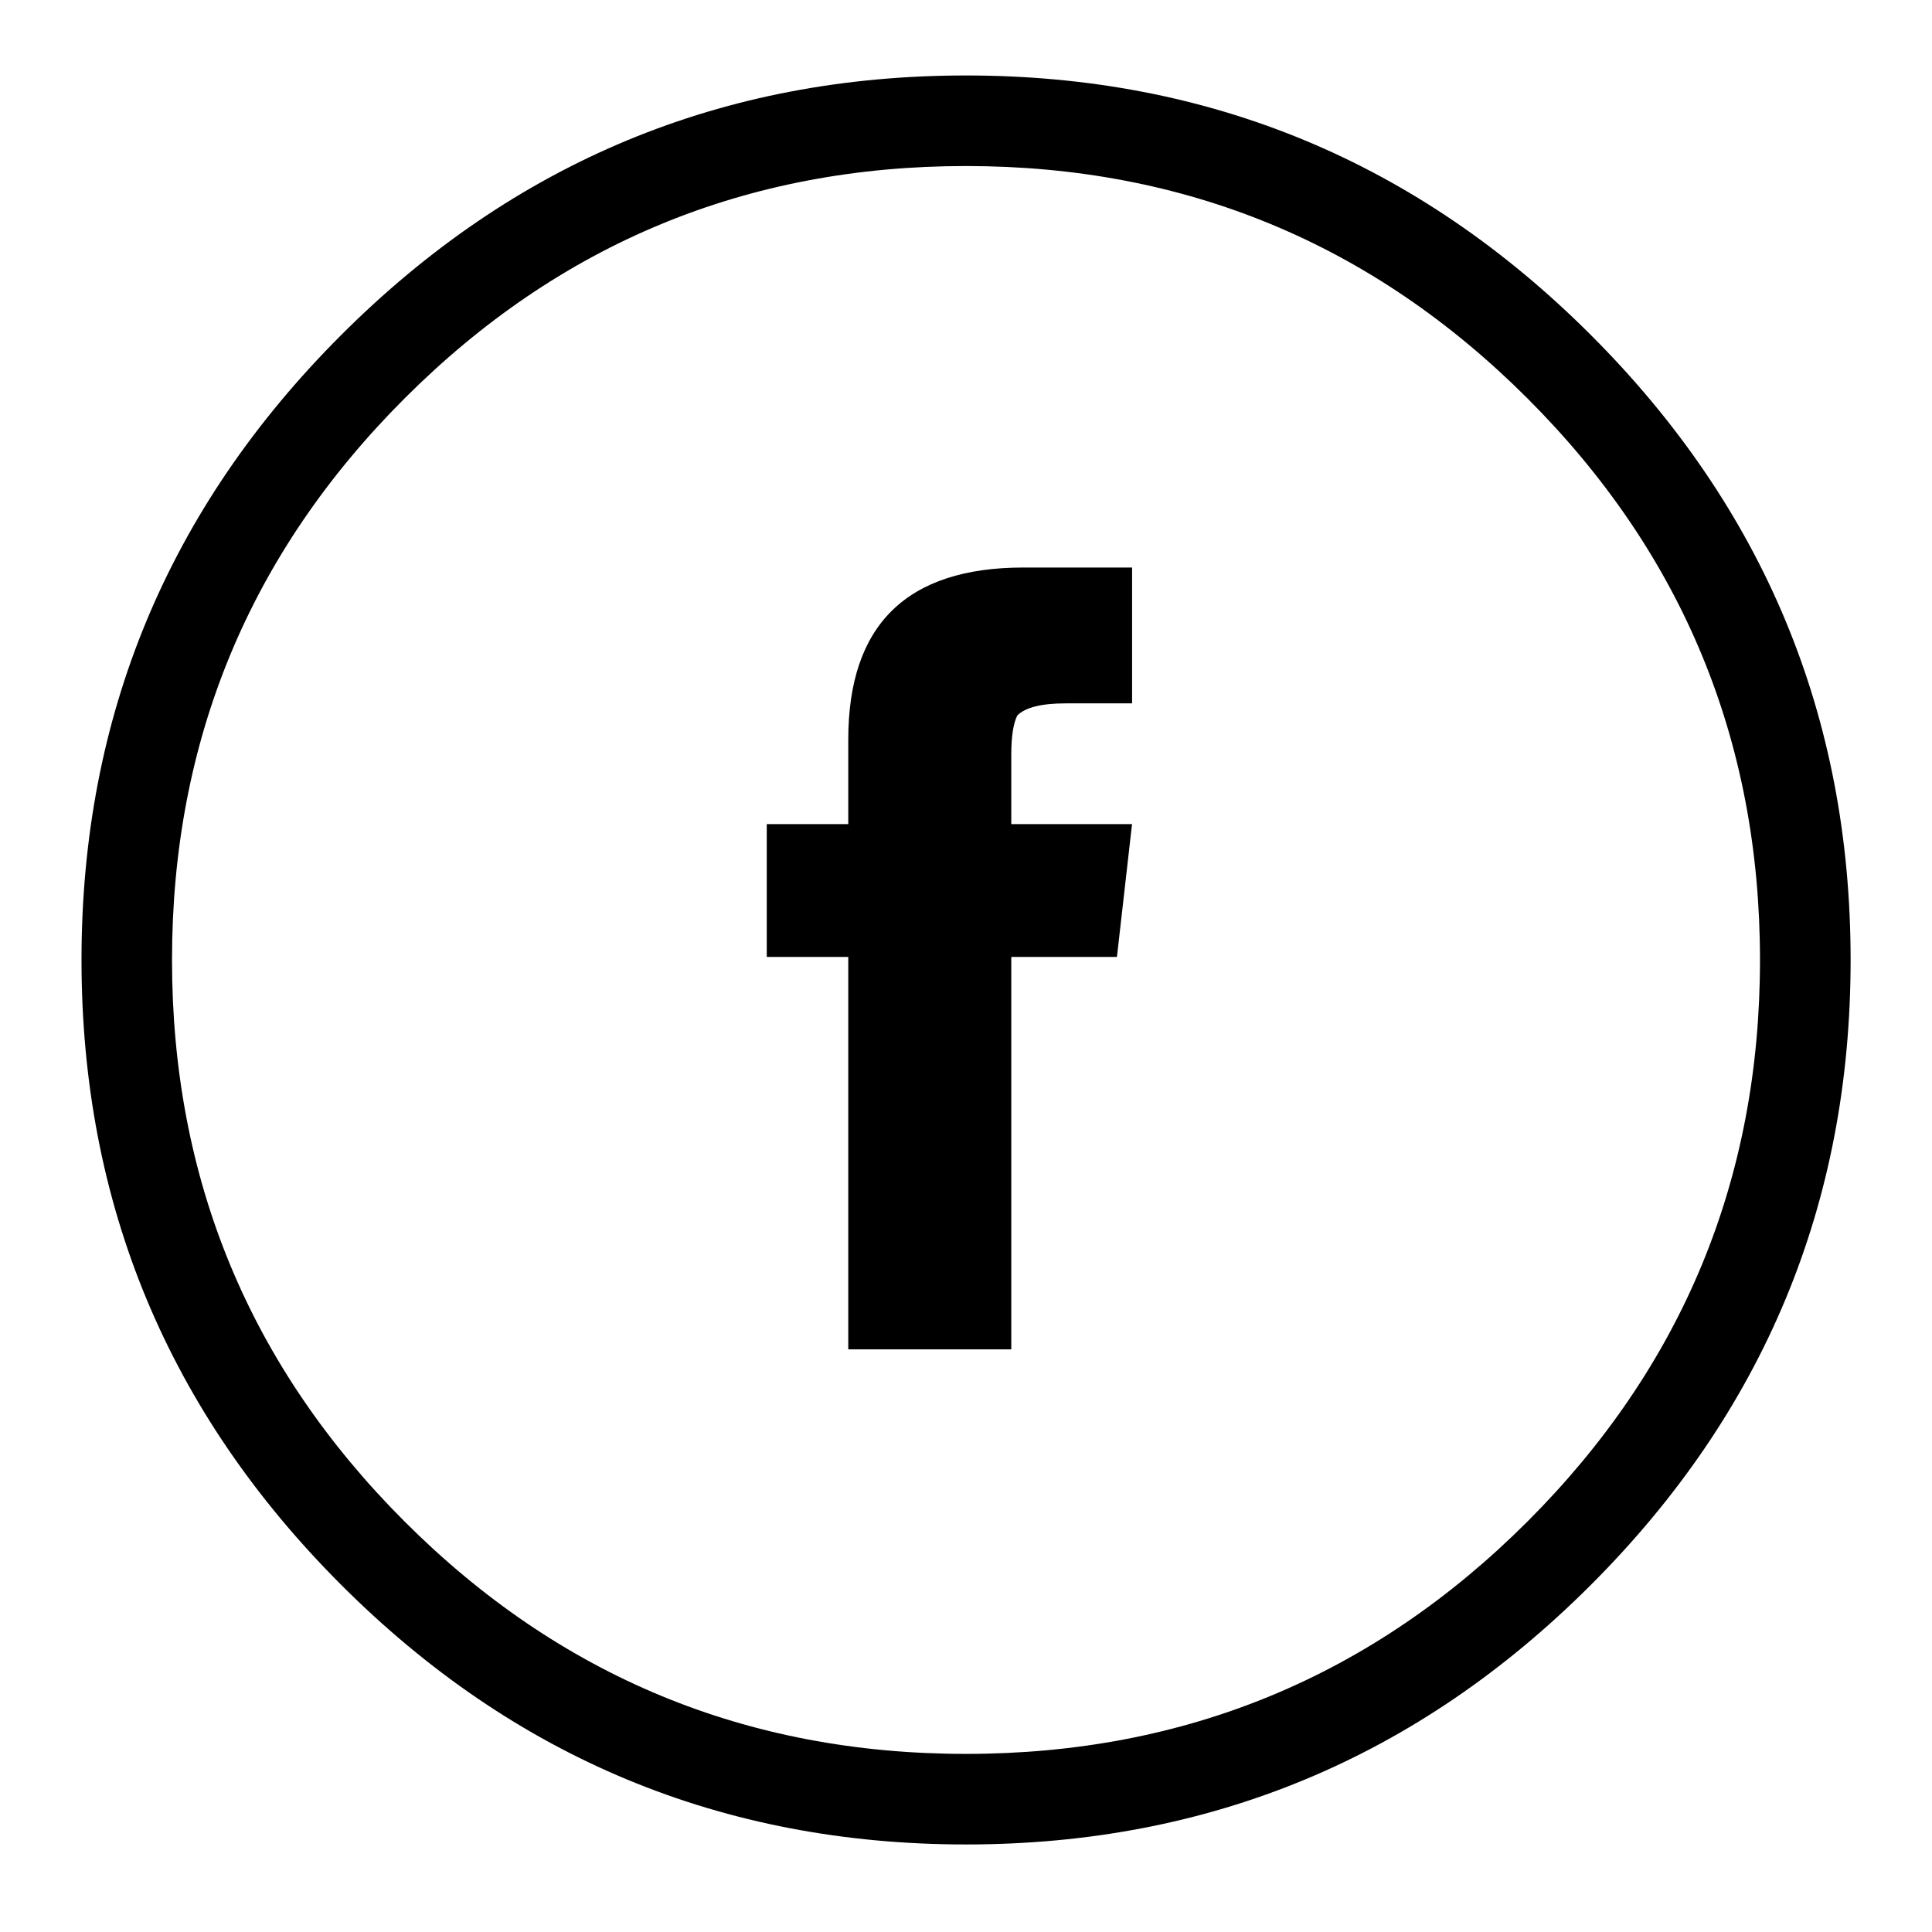
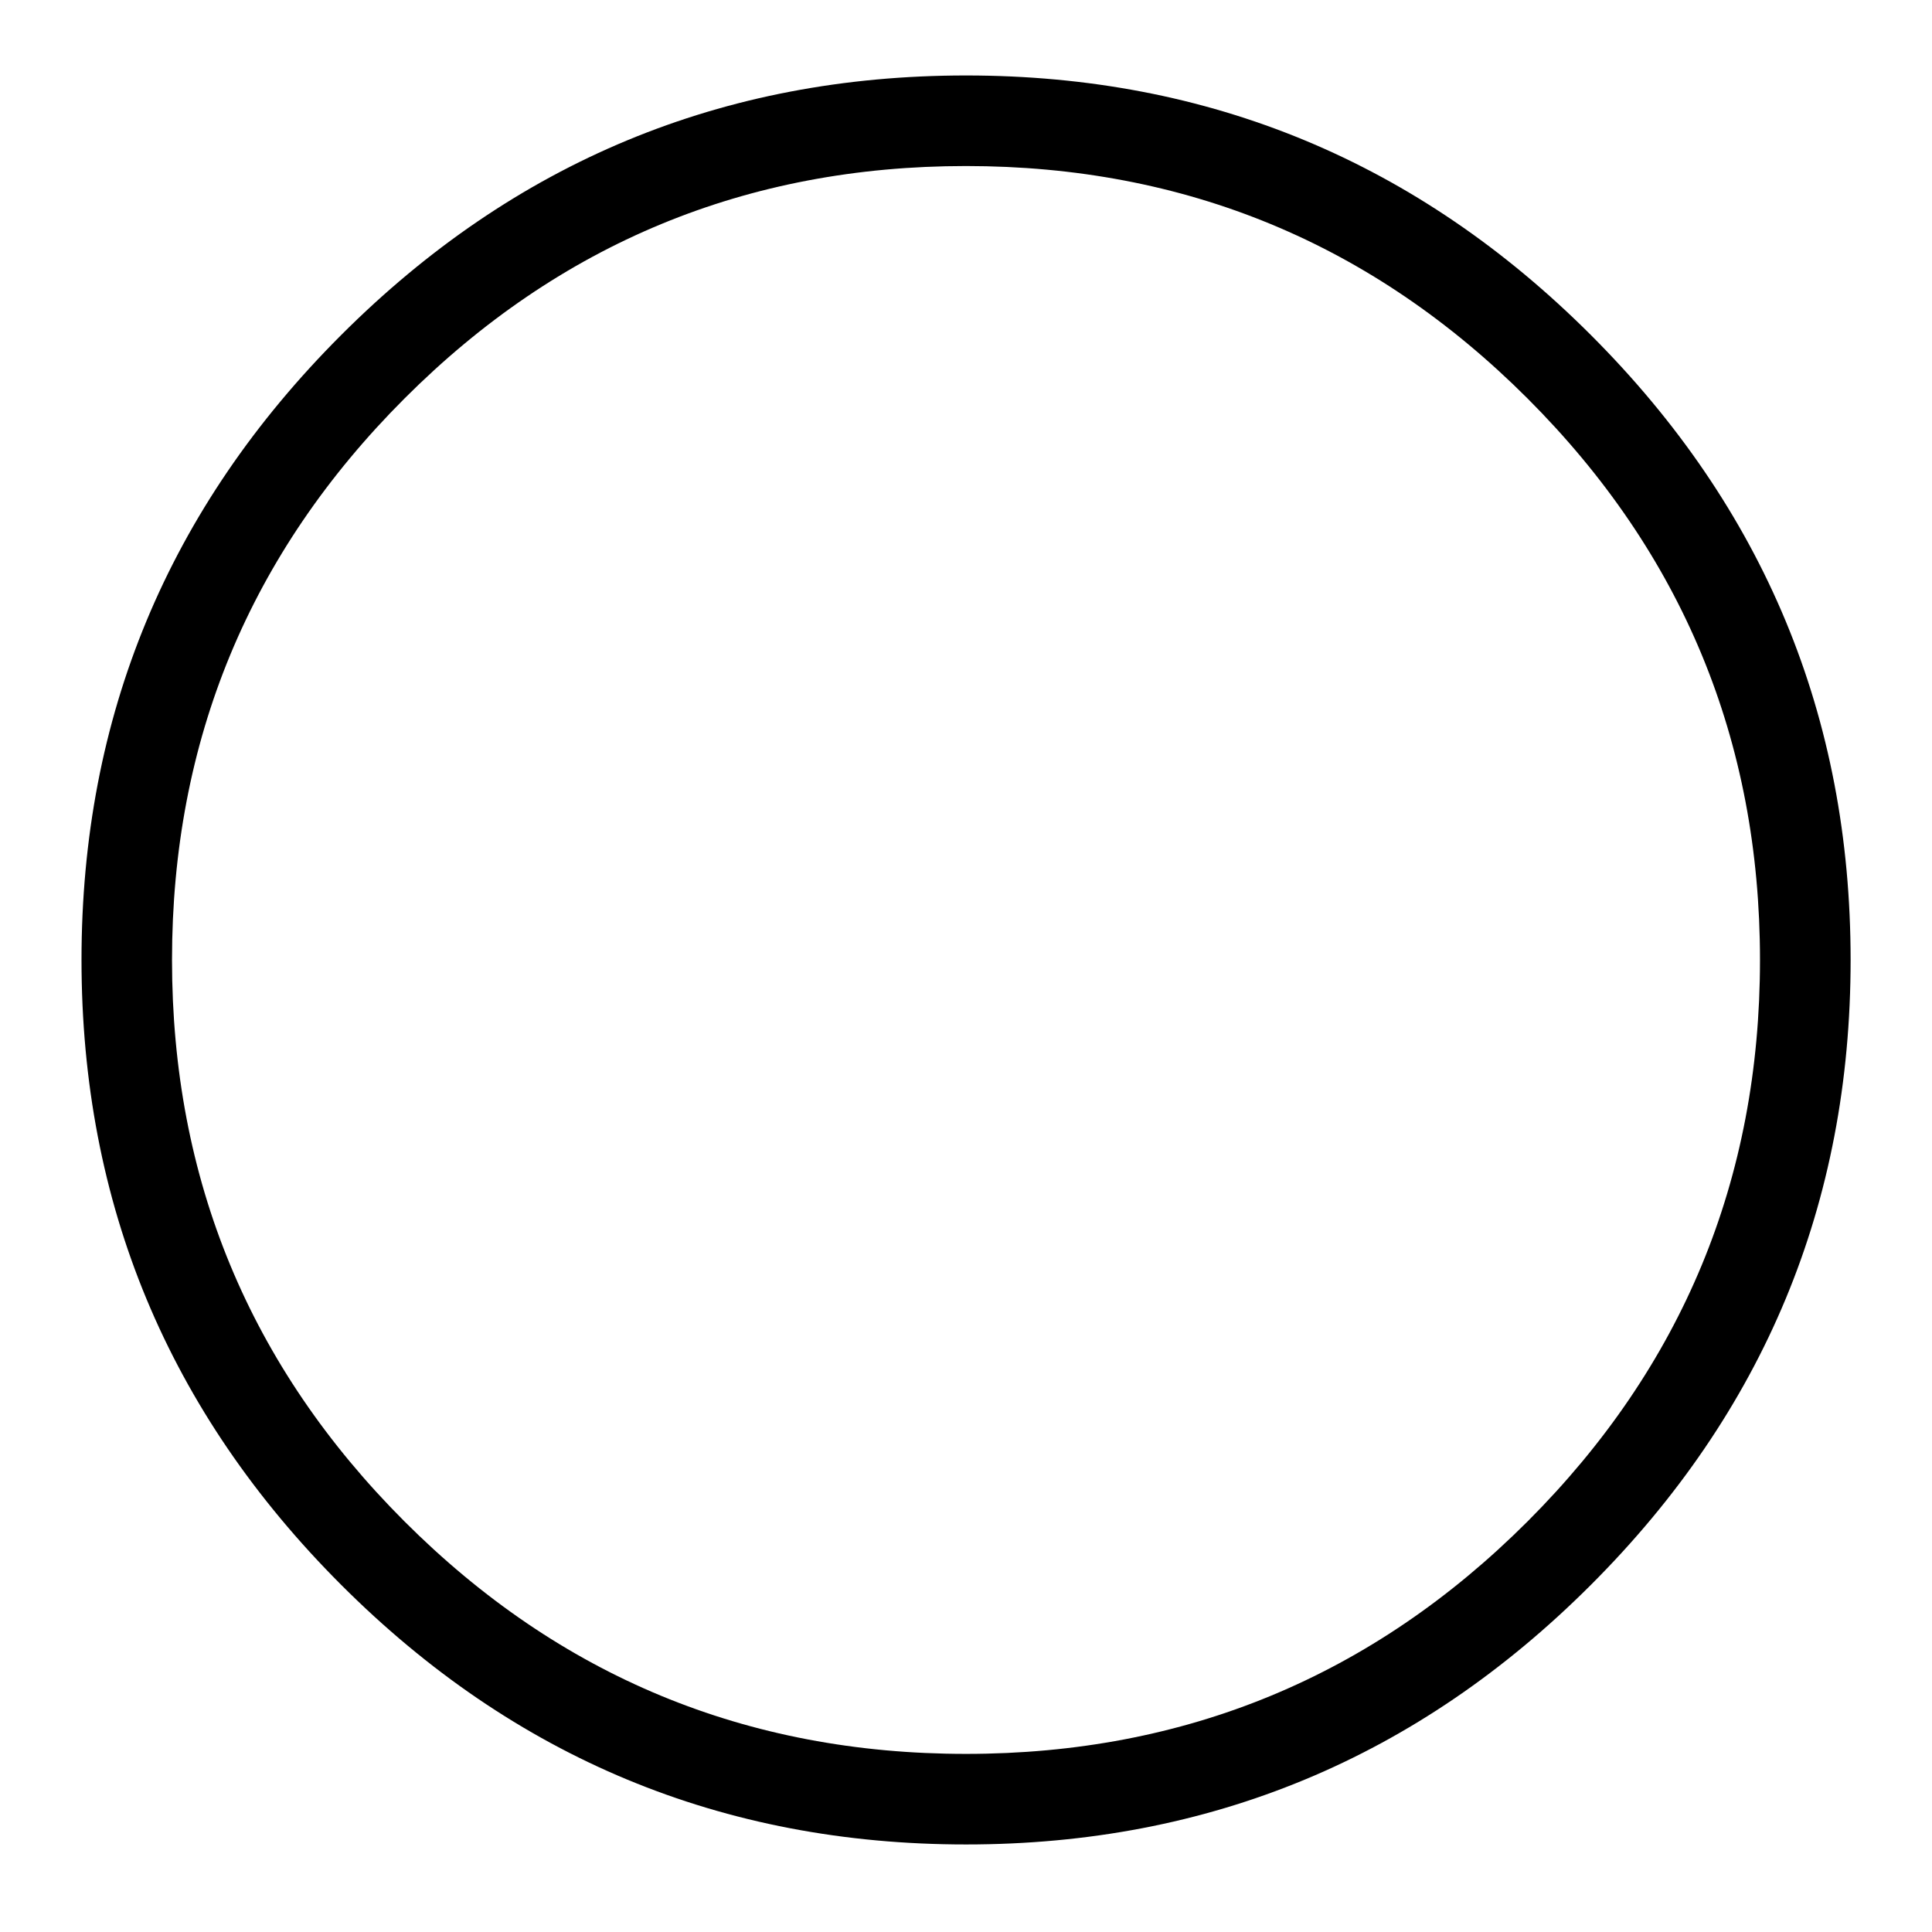
<svg xmlns="http://www.w3.org/2000/svg" version="1.1" id="Capa_1" x="0px" y="0px" width="32px" height="32px" viewBox="0 0 32 32" enable-background="new 0 0 32 32" xml:space="preserve">
  <g>
    <path fill-rule="evenodd" clip-rule="evenodd" d="M16,1.25c-4.033,0-7.483,1.433-10.35,4.3C2.783,8.417,1.35,11.867,1.35,15.9   c0,4.034,1.434,7.483,4.301,10.35c2.866,2.867,6.316,4.3,10.35,4.3s7.483-1.433,10.35-4.3c2.867-2.867,4.301-6.316,4.301-10.35   c0-4.033-1.434-7.483-4.301-10.35C23.483,2.683,20.033,1.25,16,1.25z M25.301,25.2c-2.567,2.566-5.668,3.85-9.301,3.85   c-3.634,0-6.733-1.283-9.3-3.85c-2.567-2.567-3.851-5.667-3.851-9.3S4.133,9.167,6.7,6.6c2.566-2.567,5.666-3.85,9.3-3.85   c3.633,0,6.733,1.283,9.301,3.85c2.566,2.566,3.85,5.667,3.85,9.3S27.867,22.633,25.301,25.2z" />
-     <path fill-rule="evenodd" clip-rule="evenodd" d="M14.05,12.25v1.4H12.7v2.2h1.35v6.5h2.7v-6.5h1.75l0.25-2.2h-2V12.5   c0-0.3,0.033-0.517,0.1-0.65c0.134-0.133,0.4-0.2,0.801-0.2h1.1V9.4h-1.8C15.017,9.4,14.05,10.35,14.05,12.25z" />
  </g>
</svg>